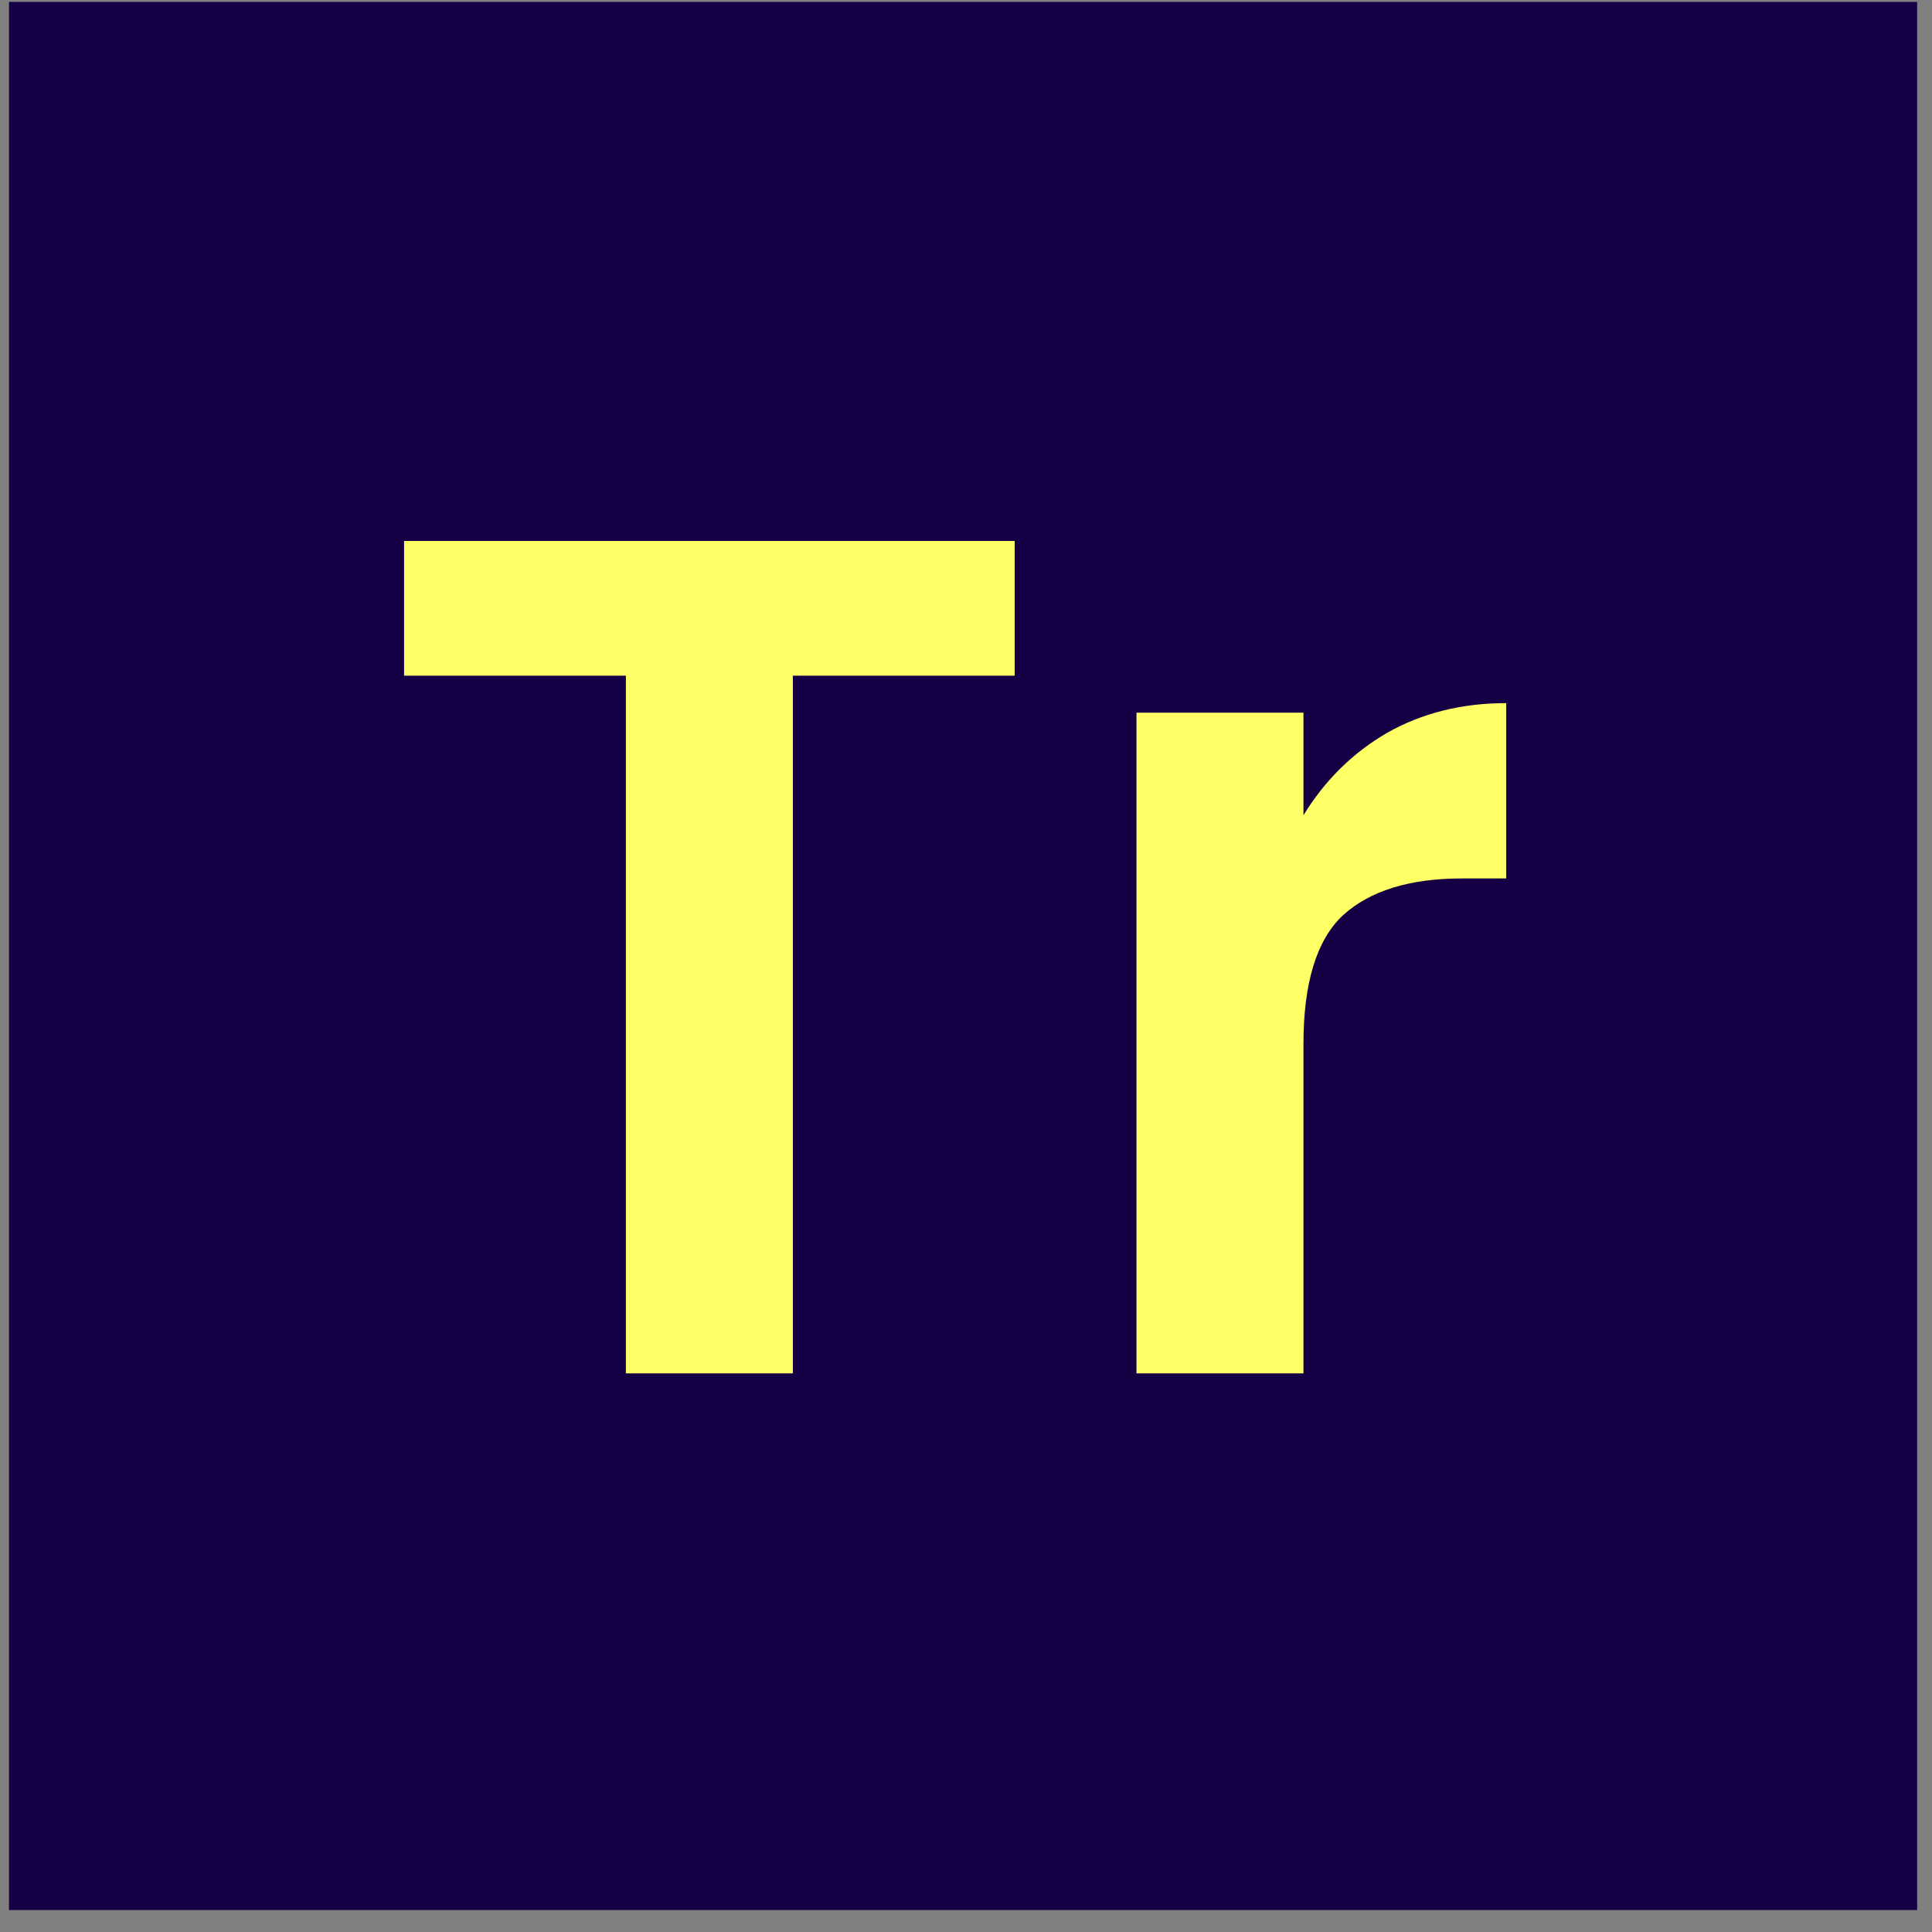
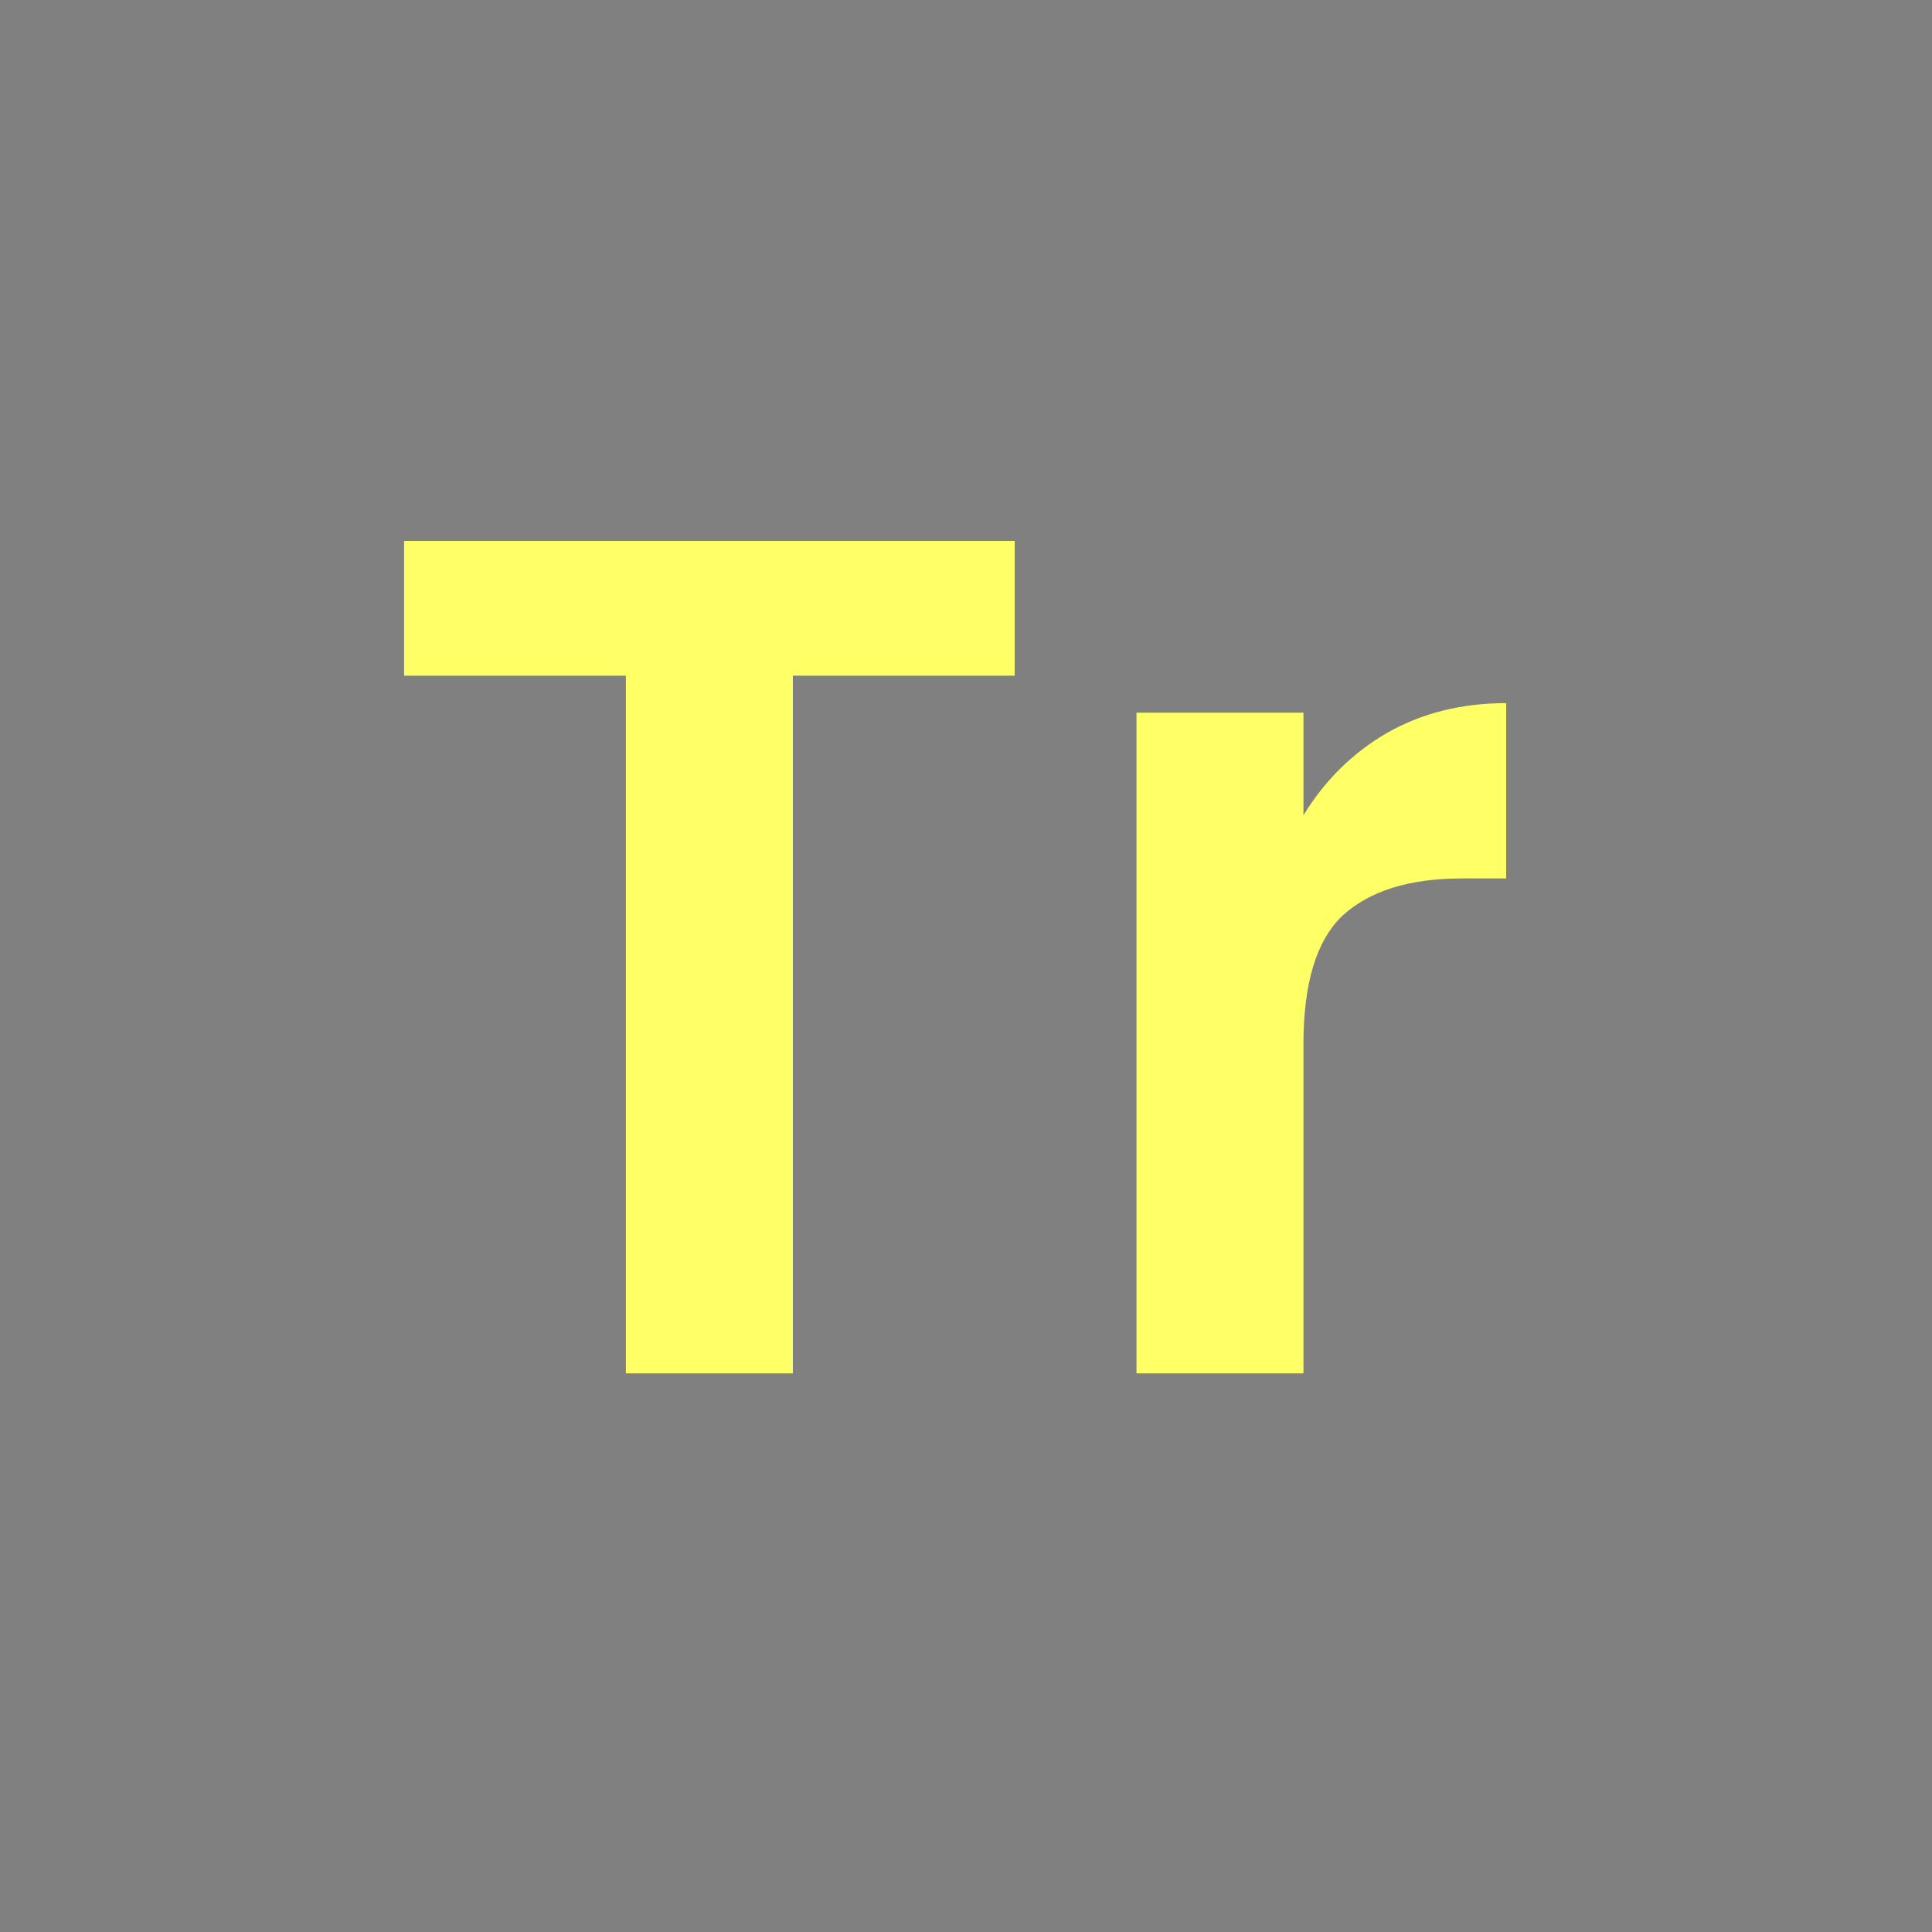
<svg xmlns="http://www.w3.org/2000/svg" width="81" height="81" viewBox="0 0 81 81" fill="none">
  <rect x="0" y="0" width="81" height="81" fill="#808080" stroke="none" />
-   <rect x="0.377" y="0.079" width="80" height="80" fill="#160045" />
  <path d="M42.541 22.679V28.329H33.241V57.579H26.241V28.329H16.941V22.679H42.541ZM54.648 34.179C55.548 32.712 56.715 31.562 58.148 30.729C59.615 29.896 61.282 29.479 63.148 29.479V36.829H61.298C59.098 36.829 57.432 37.346 56.298 38.379C55.198 39.412 54.648 41.212 54.648 43.779V57.579H47.648V29.879H54.648V34.179Z" fill="#FFFF66" />
</svg>